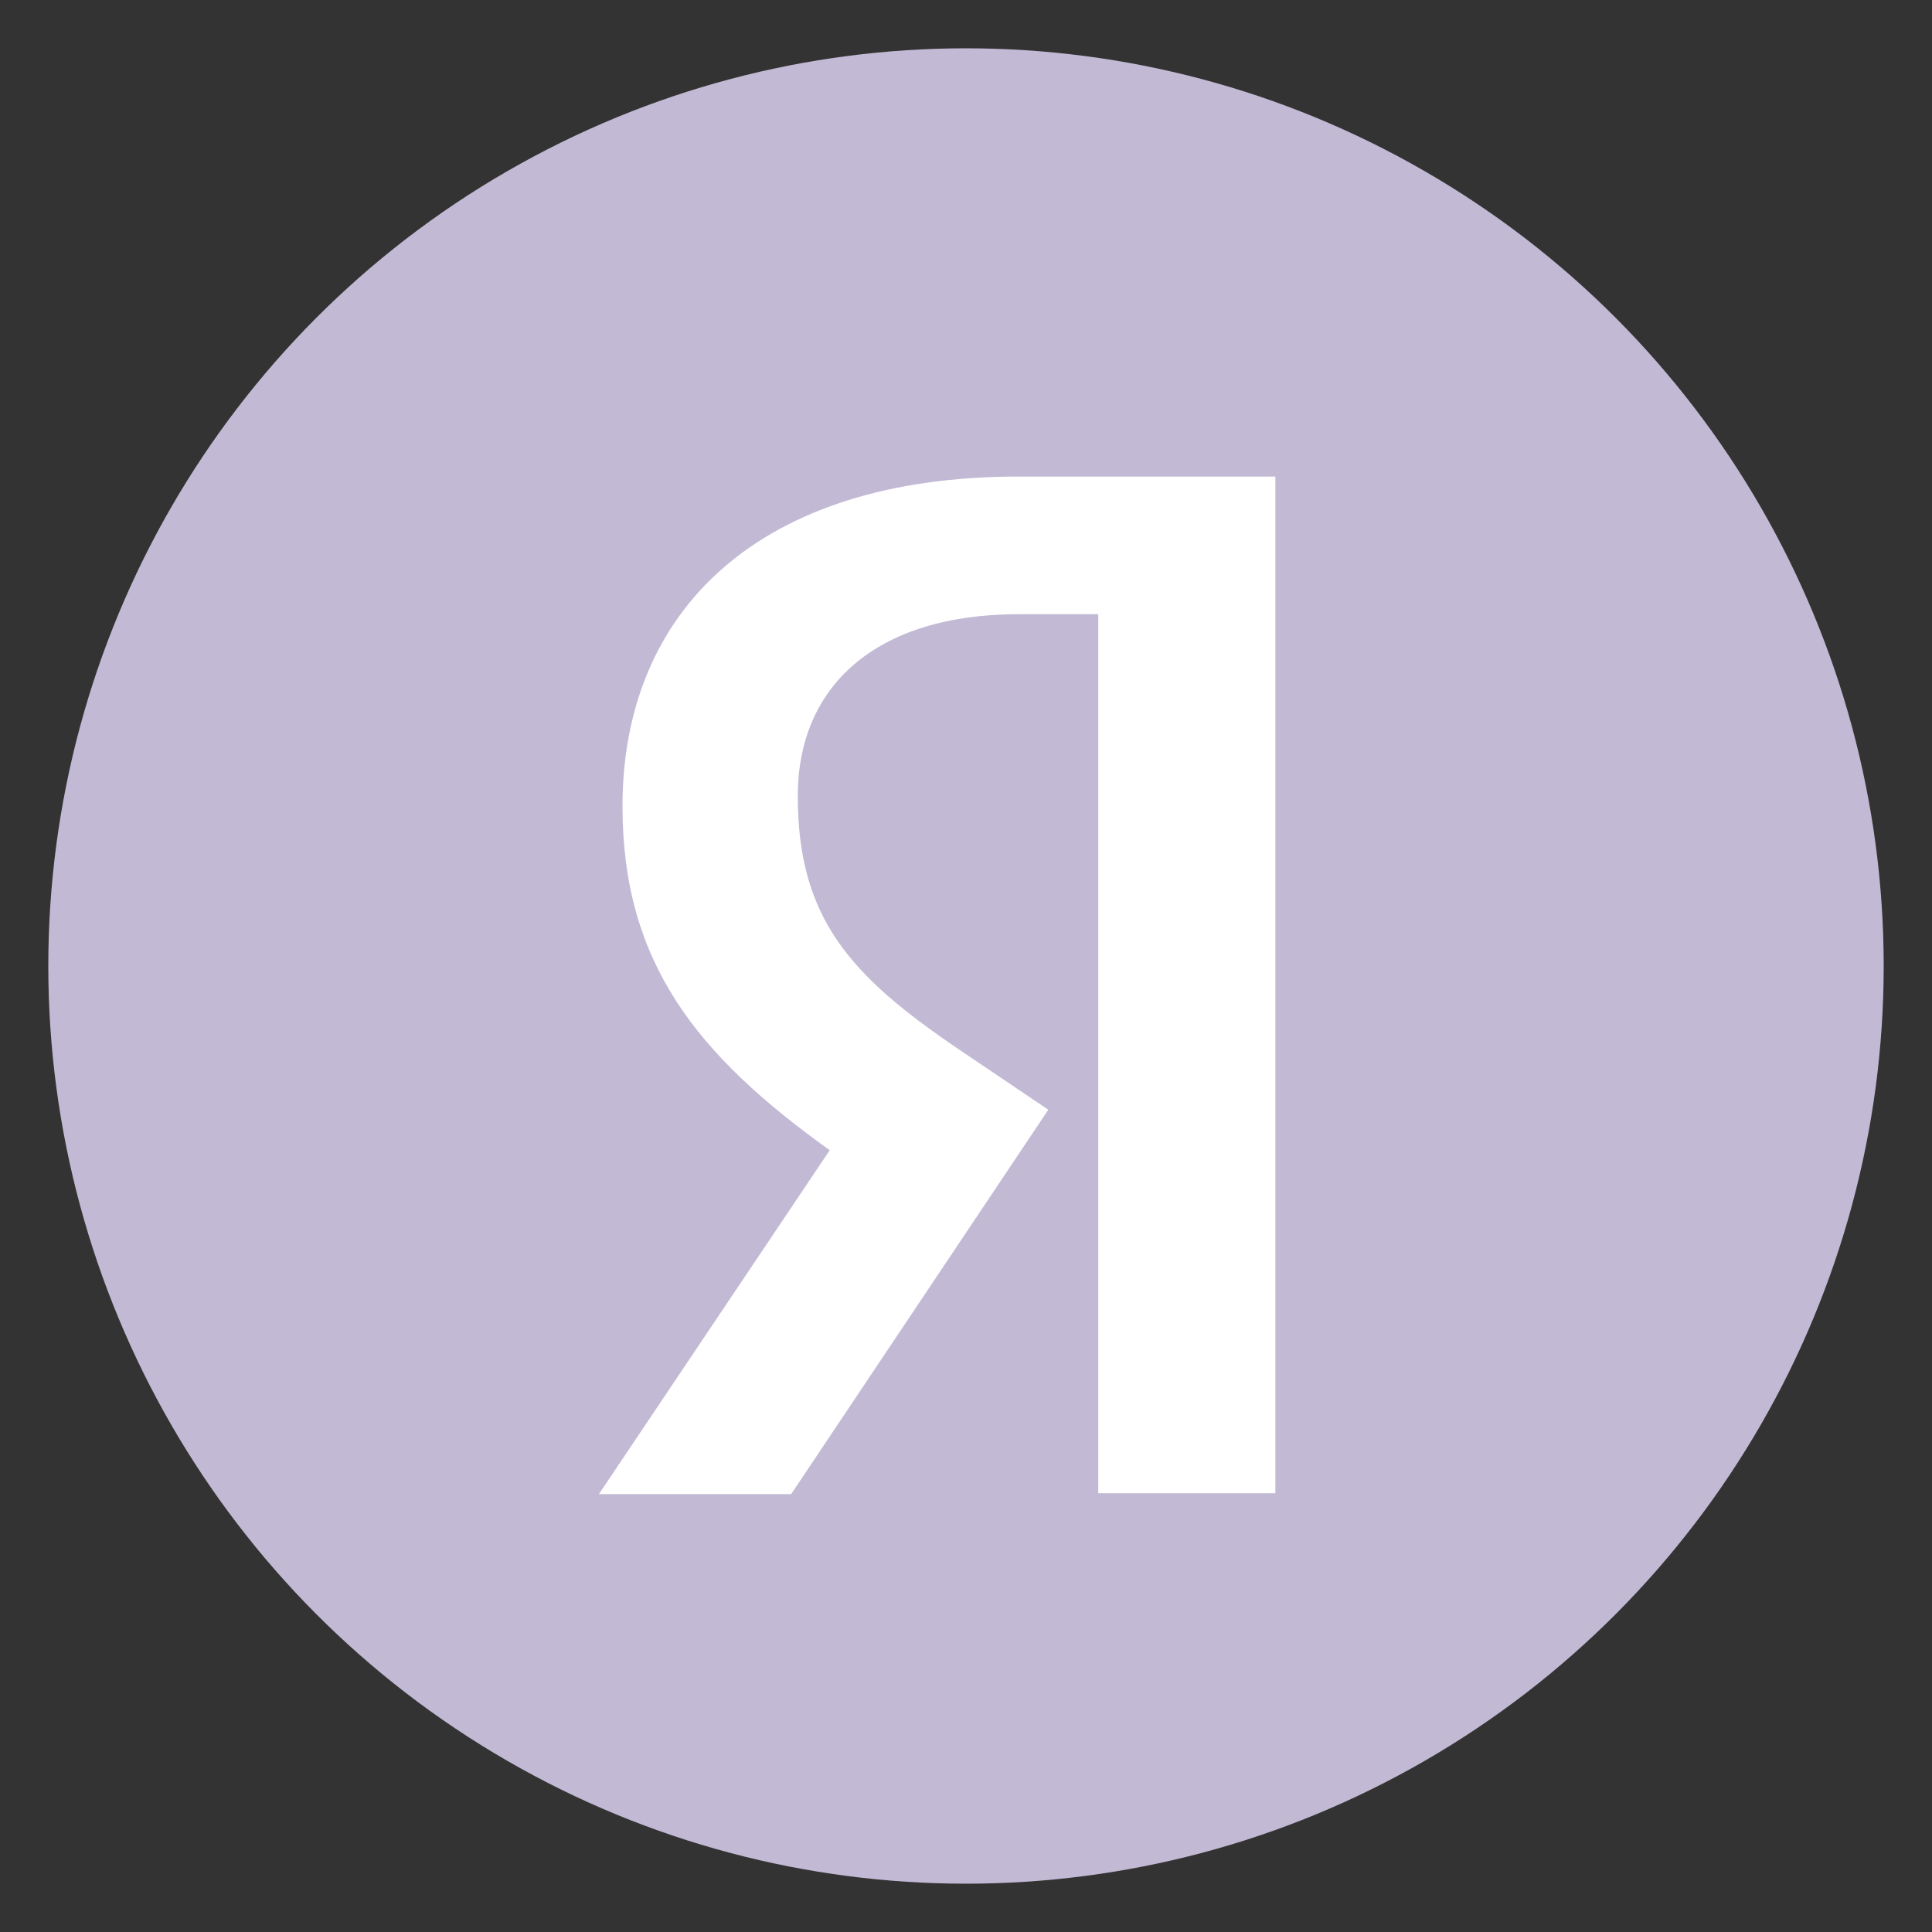
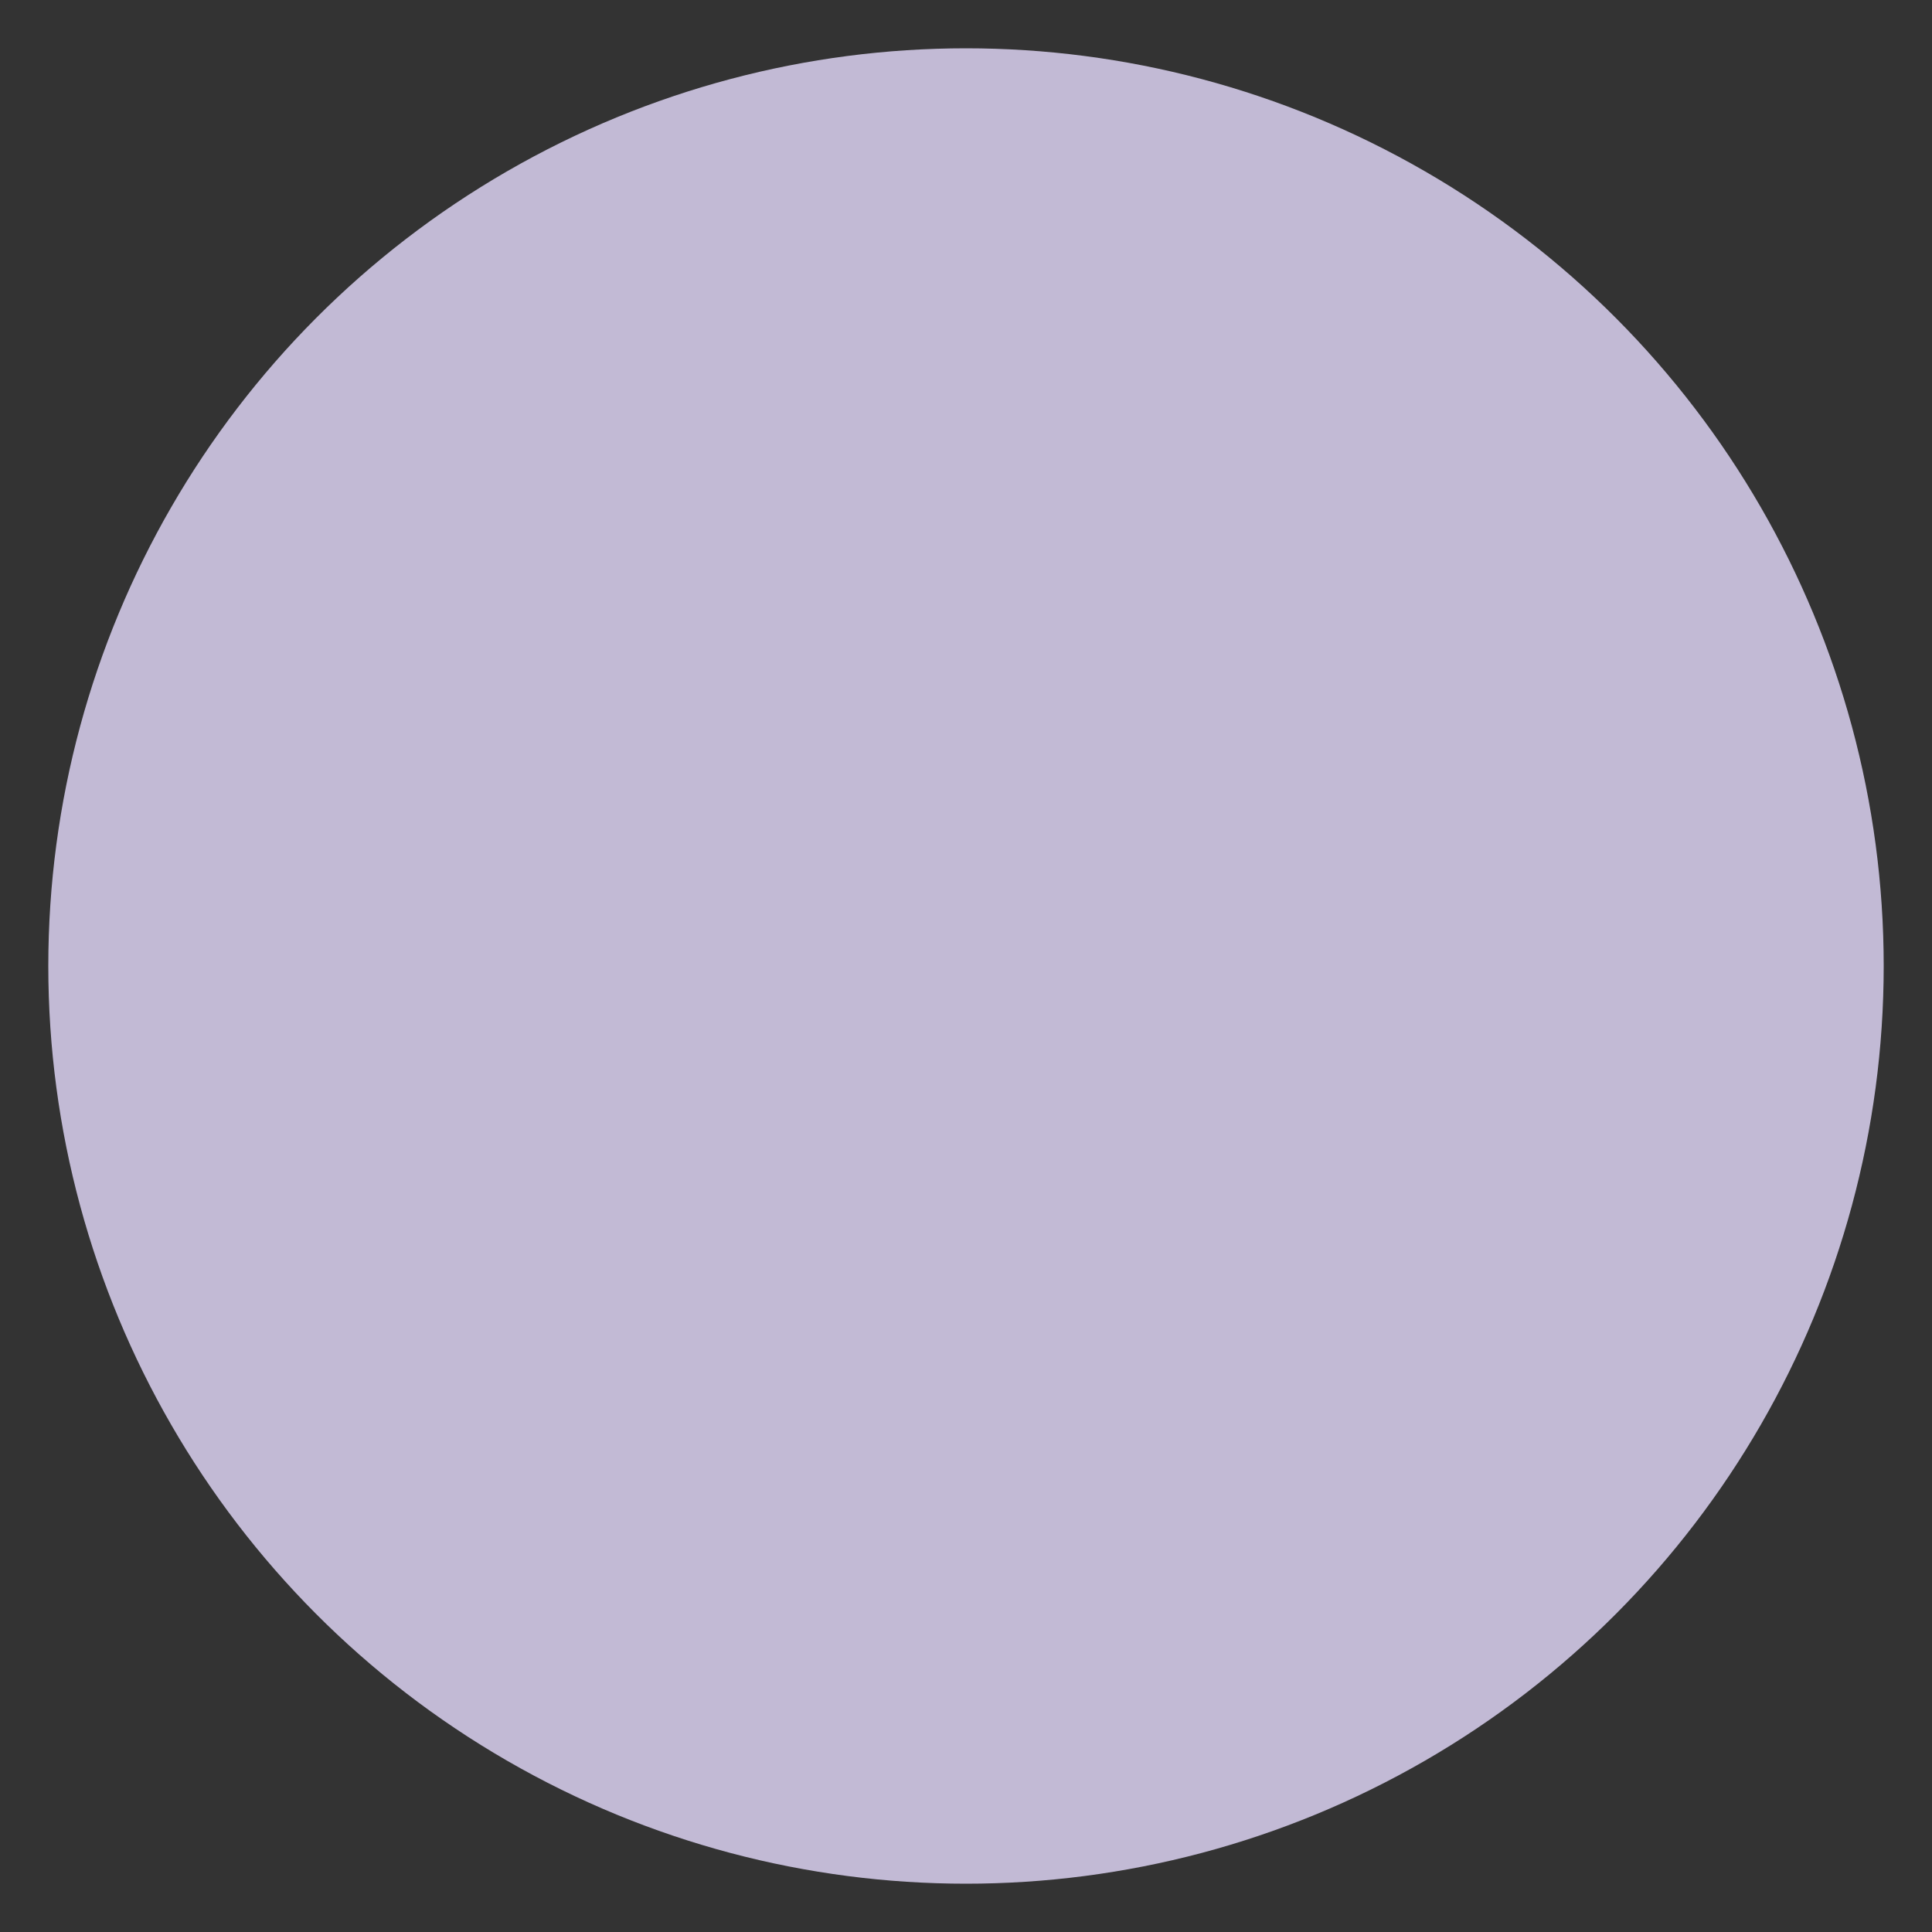
<svg xmlns="http://www.w3.org/2000/svg" width="40" height="40" viewBox="0 0 40 40" fill="none">
  <rect x="0" y="0" width="40" height="40" fill="#333333" stroke="none" />
  <circle cx="20" cy="20" r="19" fill="#C2BAD5" />
-   <path d="M22.738 12.716H21.098C18.095 12.716 16.517 14.238 16.517 16.48C16.517 19.016 17.608 20.205 19.851 21.726L21.704 22.976L16.38 30.934H12.4L17.179 23.814C14.429 21.844 12.888 19.932 12.888 16.694C12.888 12.637 15.716 9.867 21.08 9.867H26.405V30.915H22.738V12.716Z" fill="white" />
</svg>